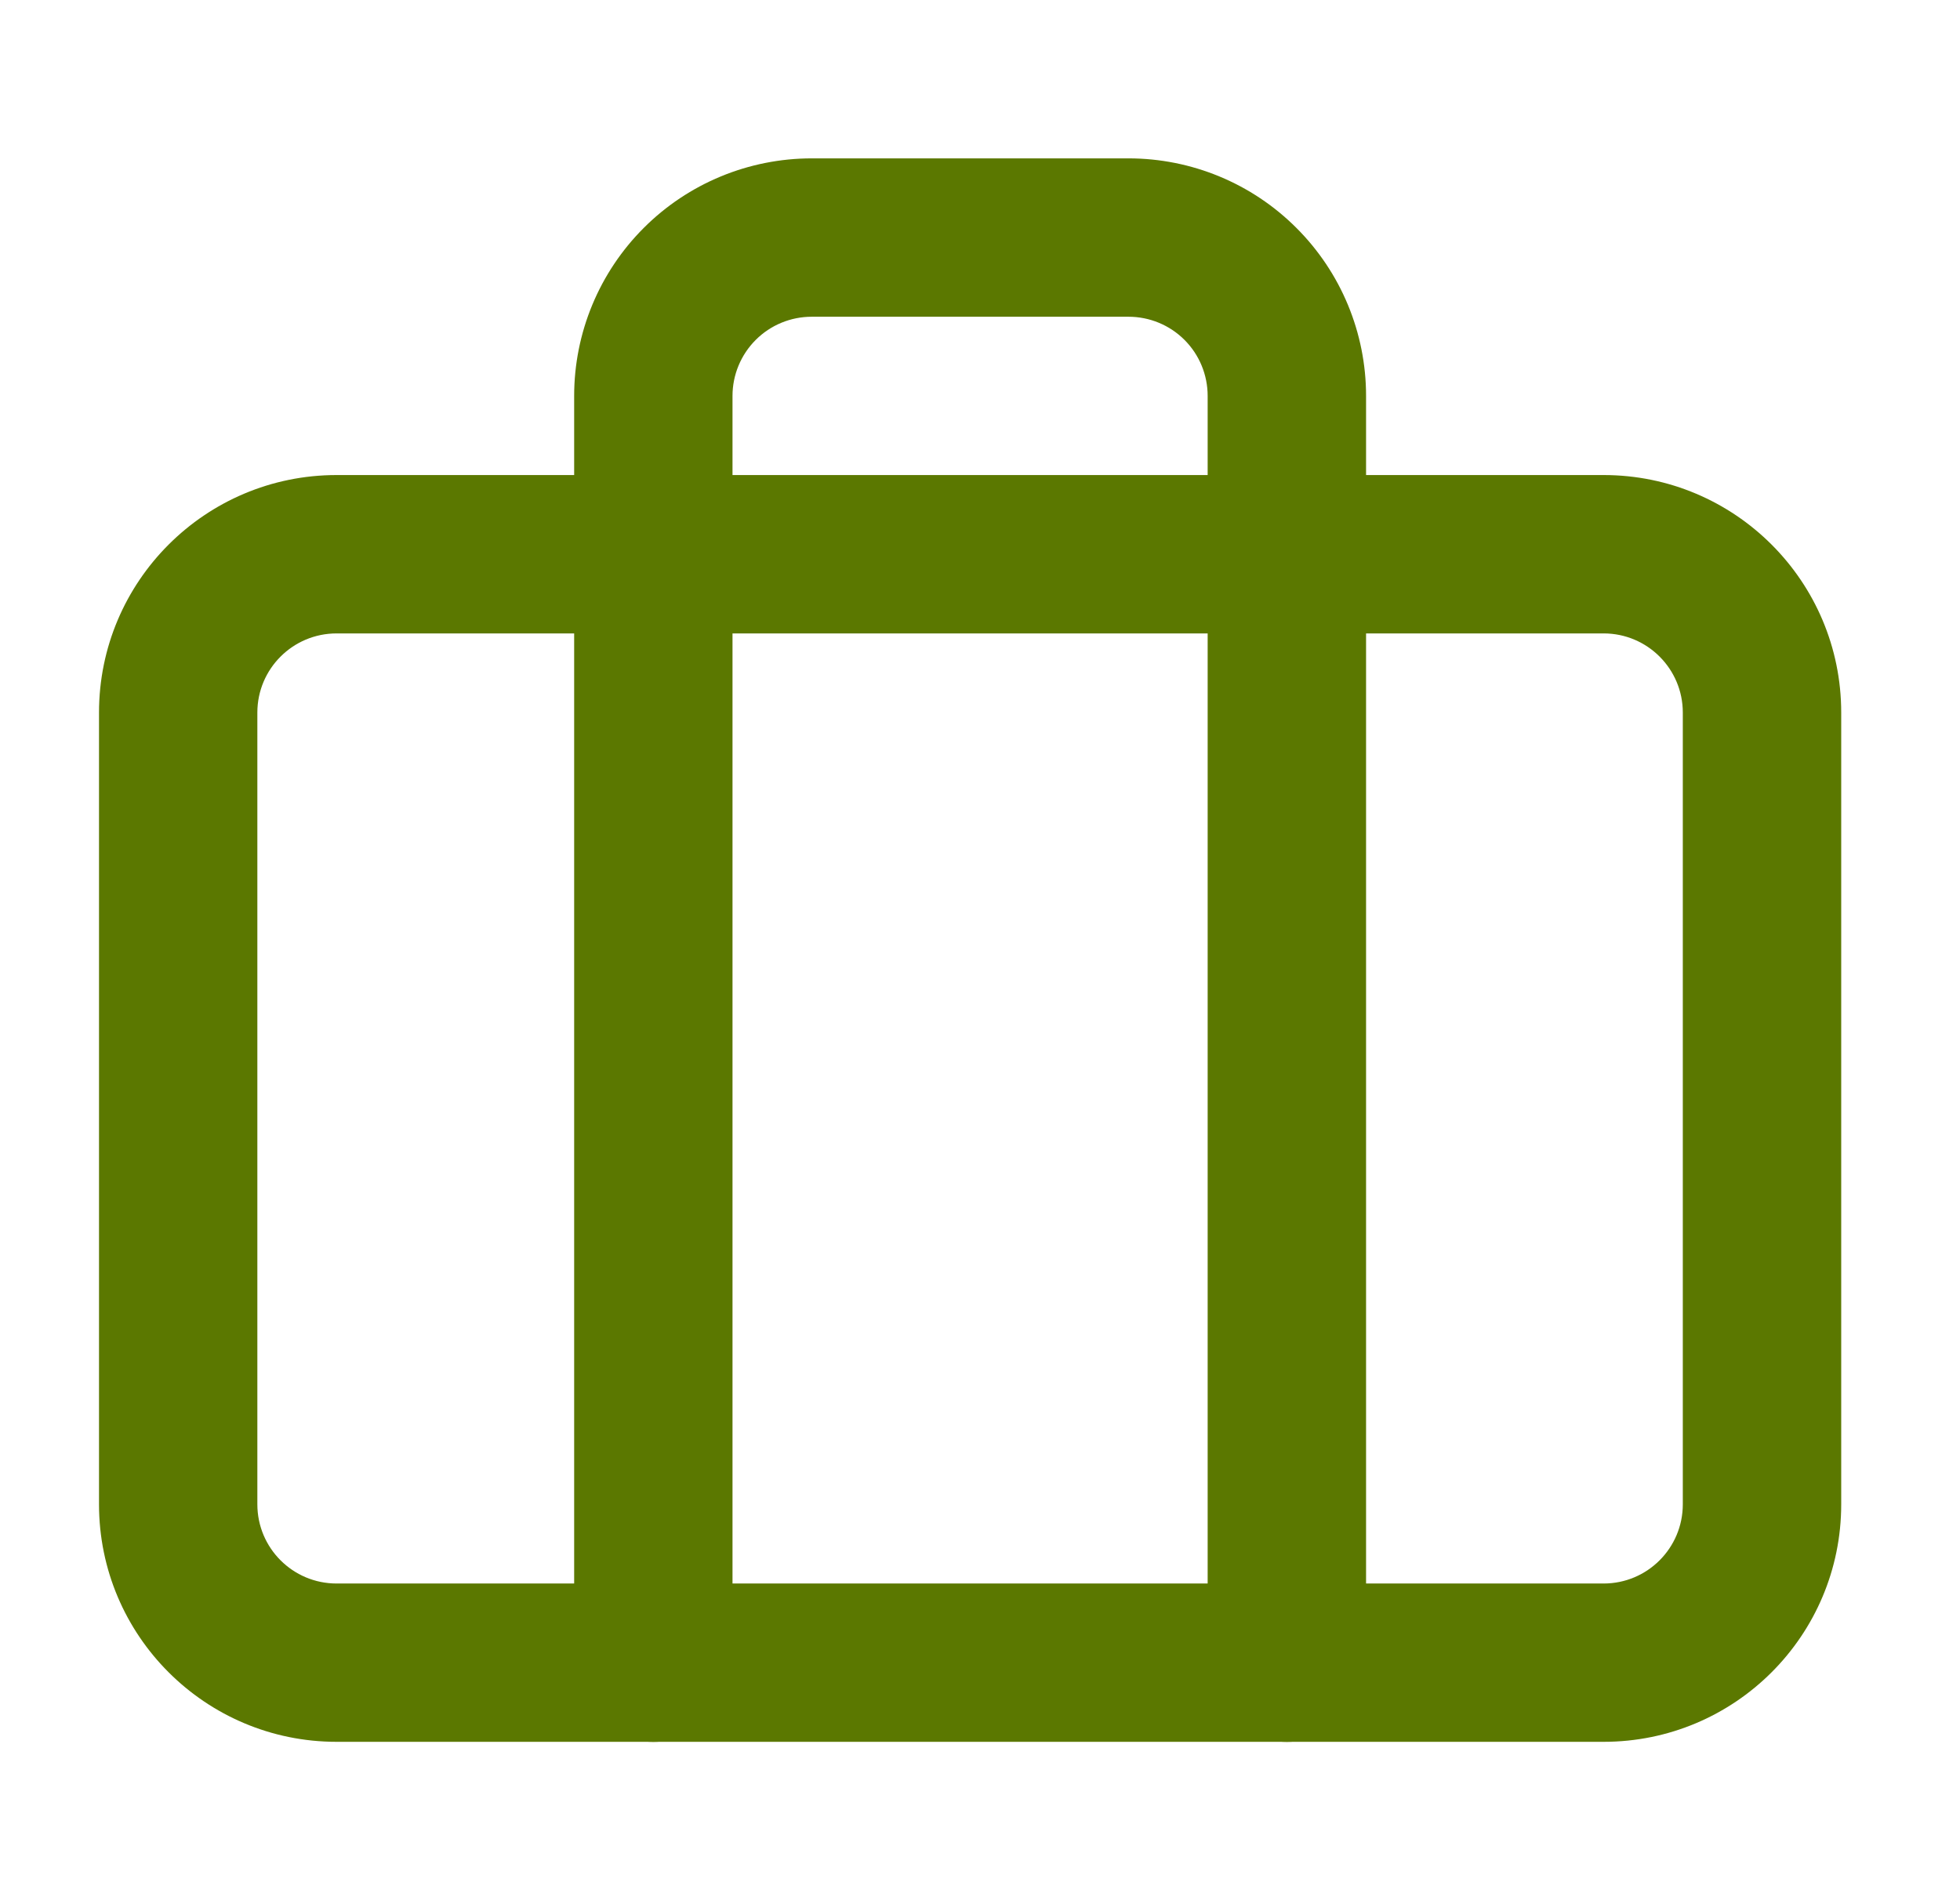
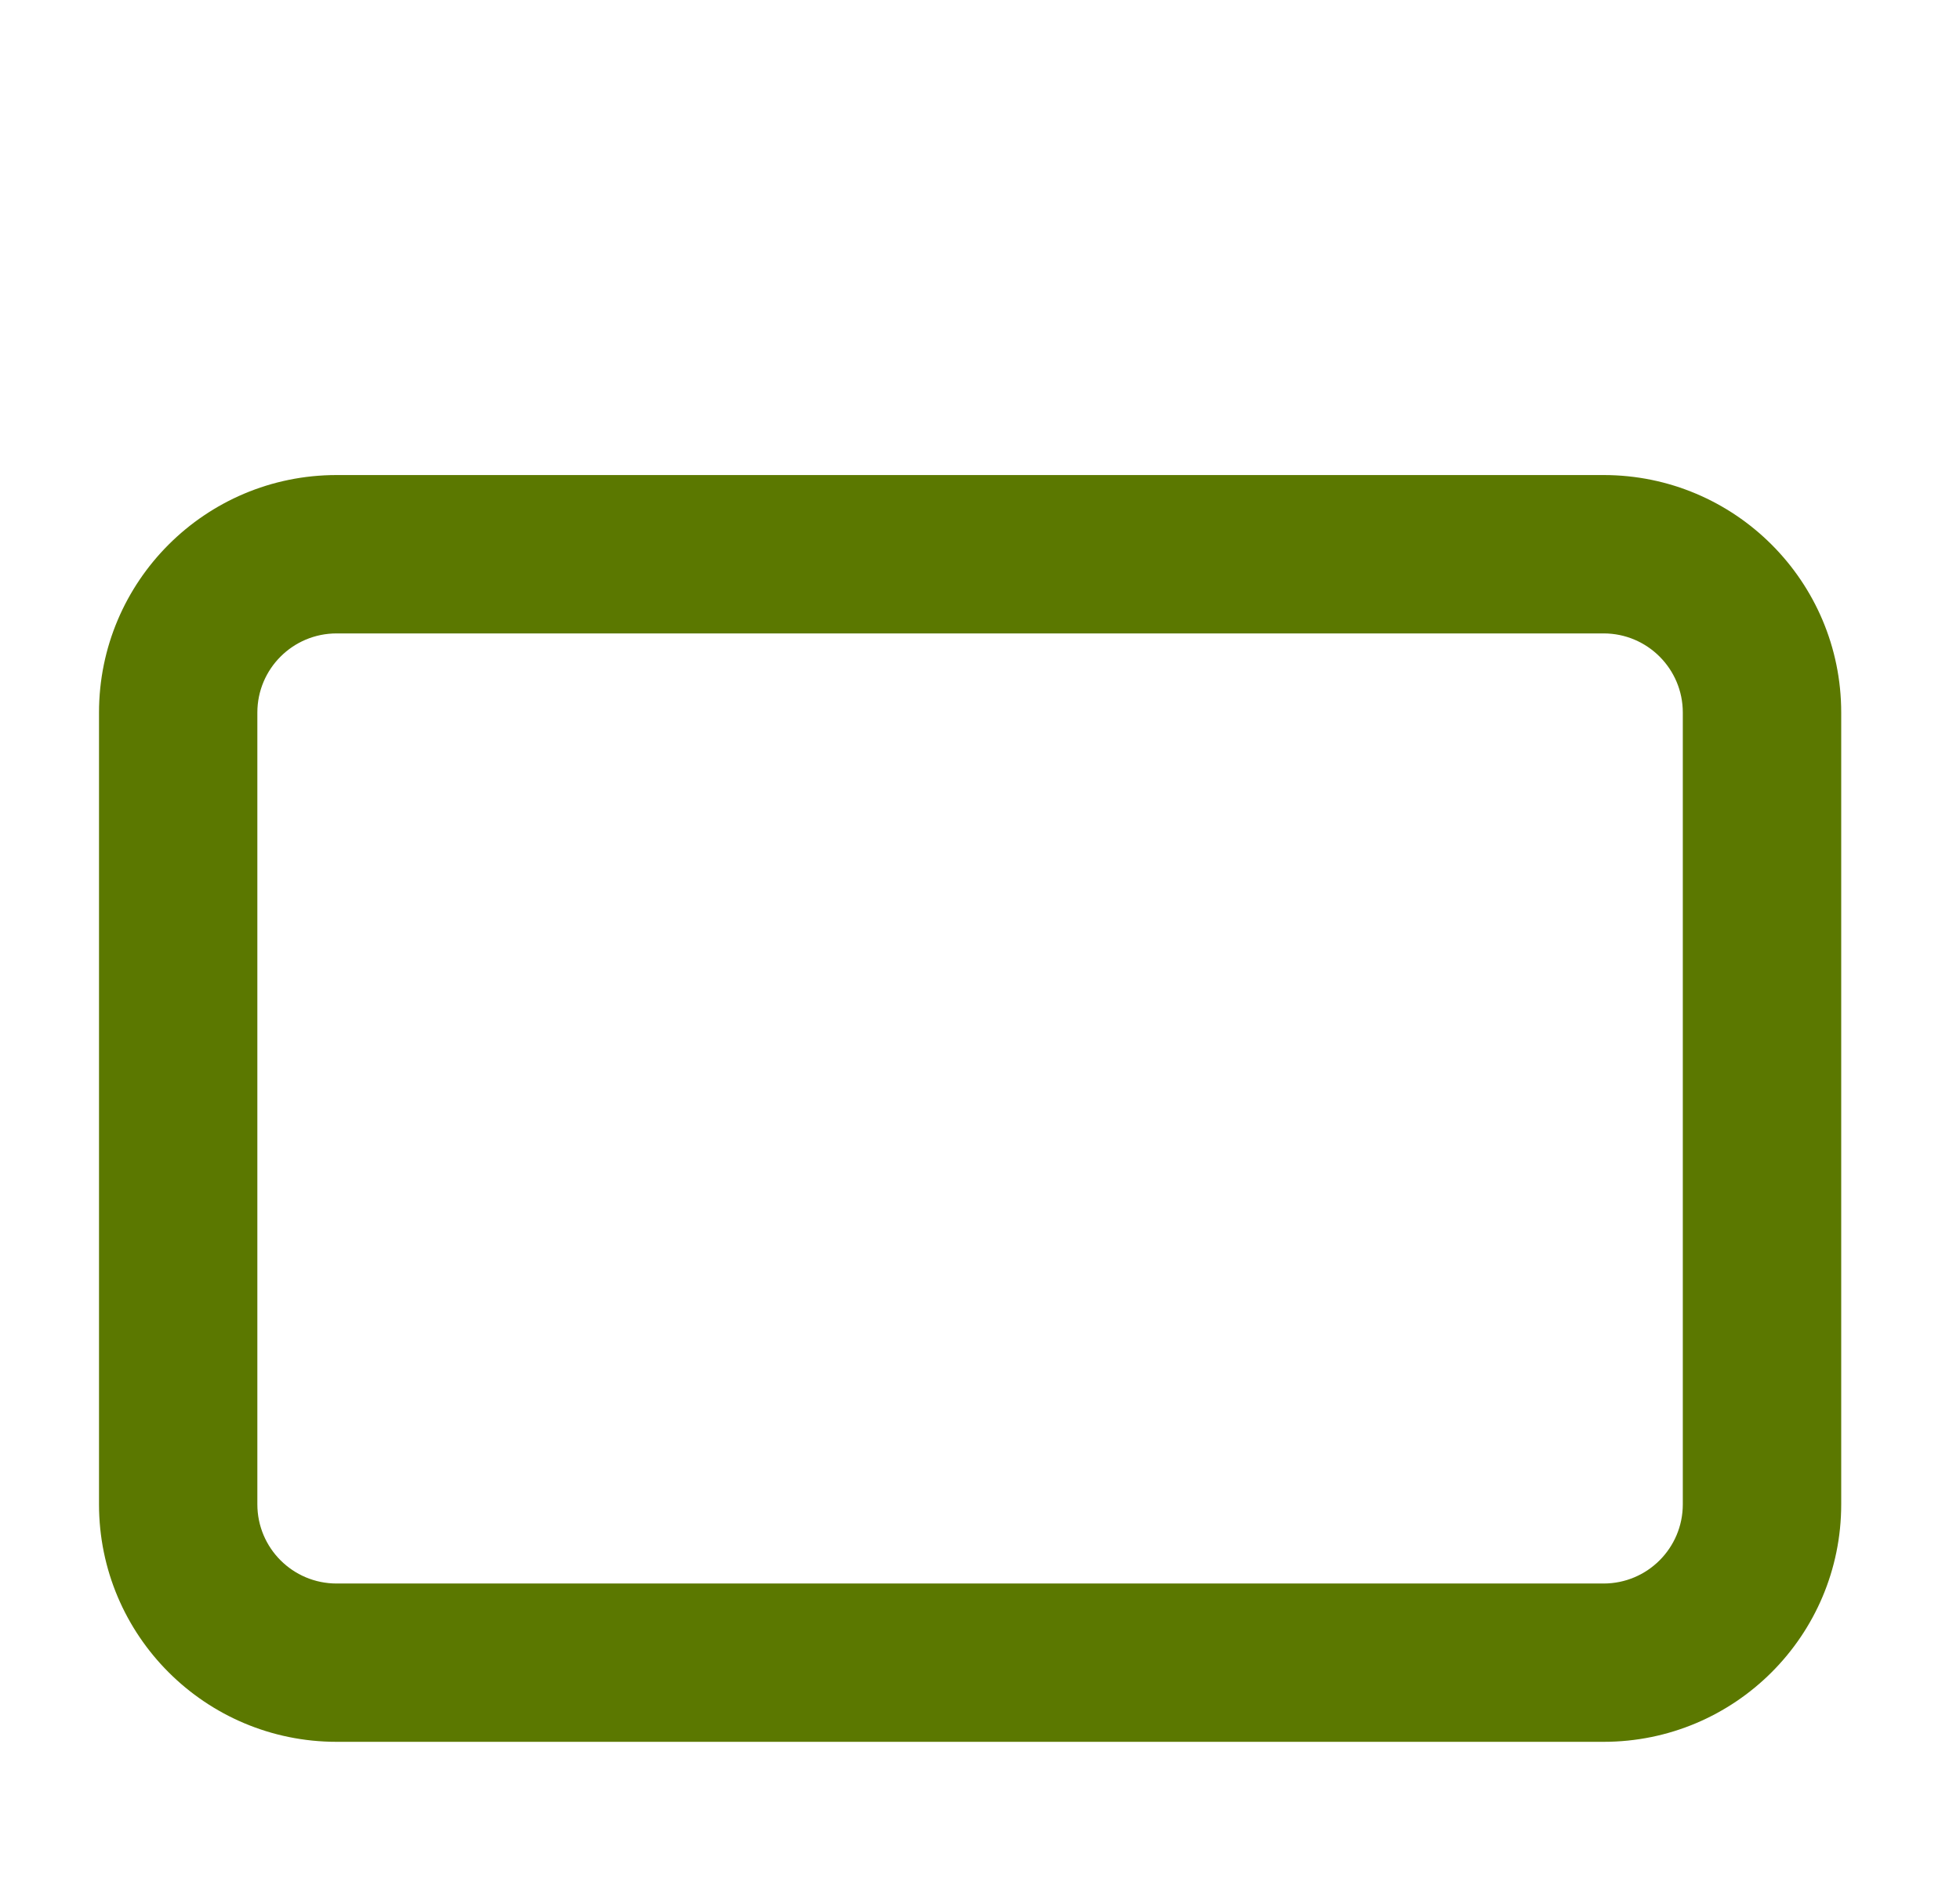
<svg xmlns="http://www.w3.org/2000/svg" width="33" height="32" viewBox="0 0 33 32" fill="none">
  <path fill-rule="evenodd" clip-rule="evenodd" d="M5.667 10.667C4.93 10.667 4.333 11.264 4.333 12V25.333C4.333 26.07 4.93 26.667 5.667 26.667H27C27.736 26.667 28.333 26.07 28.333 25.333V12C28.333 11.264 27.736 10.667 27 10.667H5.667ZM1.667 12C1.667 9.791 3.458 8 5.667 8H27C29.209 8 31 9.791 31 12V25.333C31 27.543 29.209 29.333 27 29.333H5.667C3.458 29.333 1.667 27.543 1.667 25.333V12Z" fill="#5B7800" />
-   <path fill-rule="evenodd" clip-rule="evenodd" d="M10.838 3.839C11.588 3.088 12.606 2.667 13.667 2.667H19C20.061 2.667 21.078 3.088 21.828 3.839C22.579 4.589 23 5.606 23 6.667V28C23 28.737 22.403 29.334 21.667 29.334C20.93 29.334 20.333 28.737 20.333 28V6.667C20.333 6.313 20.193 5.974 19.943 5.724C19.693 5.474 19.354 5.334 19 5.334H13.667C13.313 5.334 12.974 5.474 12.724 5.724C12.474 5.974 12.333 6.313 12.333 6.667V28C12.333 28.737 11.736 29.334 11 29.334C10.264 29.334 9.667 28.737 9.667 28V6.667C9.667 5.606 10.088 4.589 10.838 3.839Z" fill="#5B7800" />
</svg>